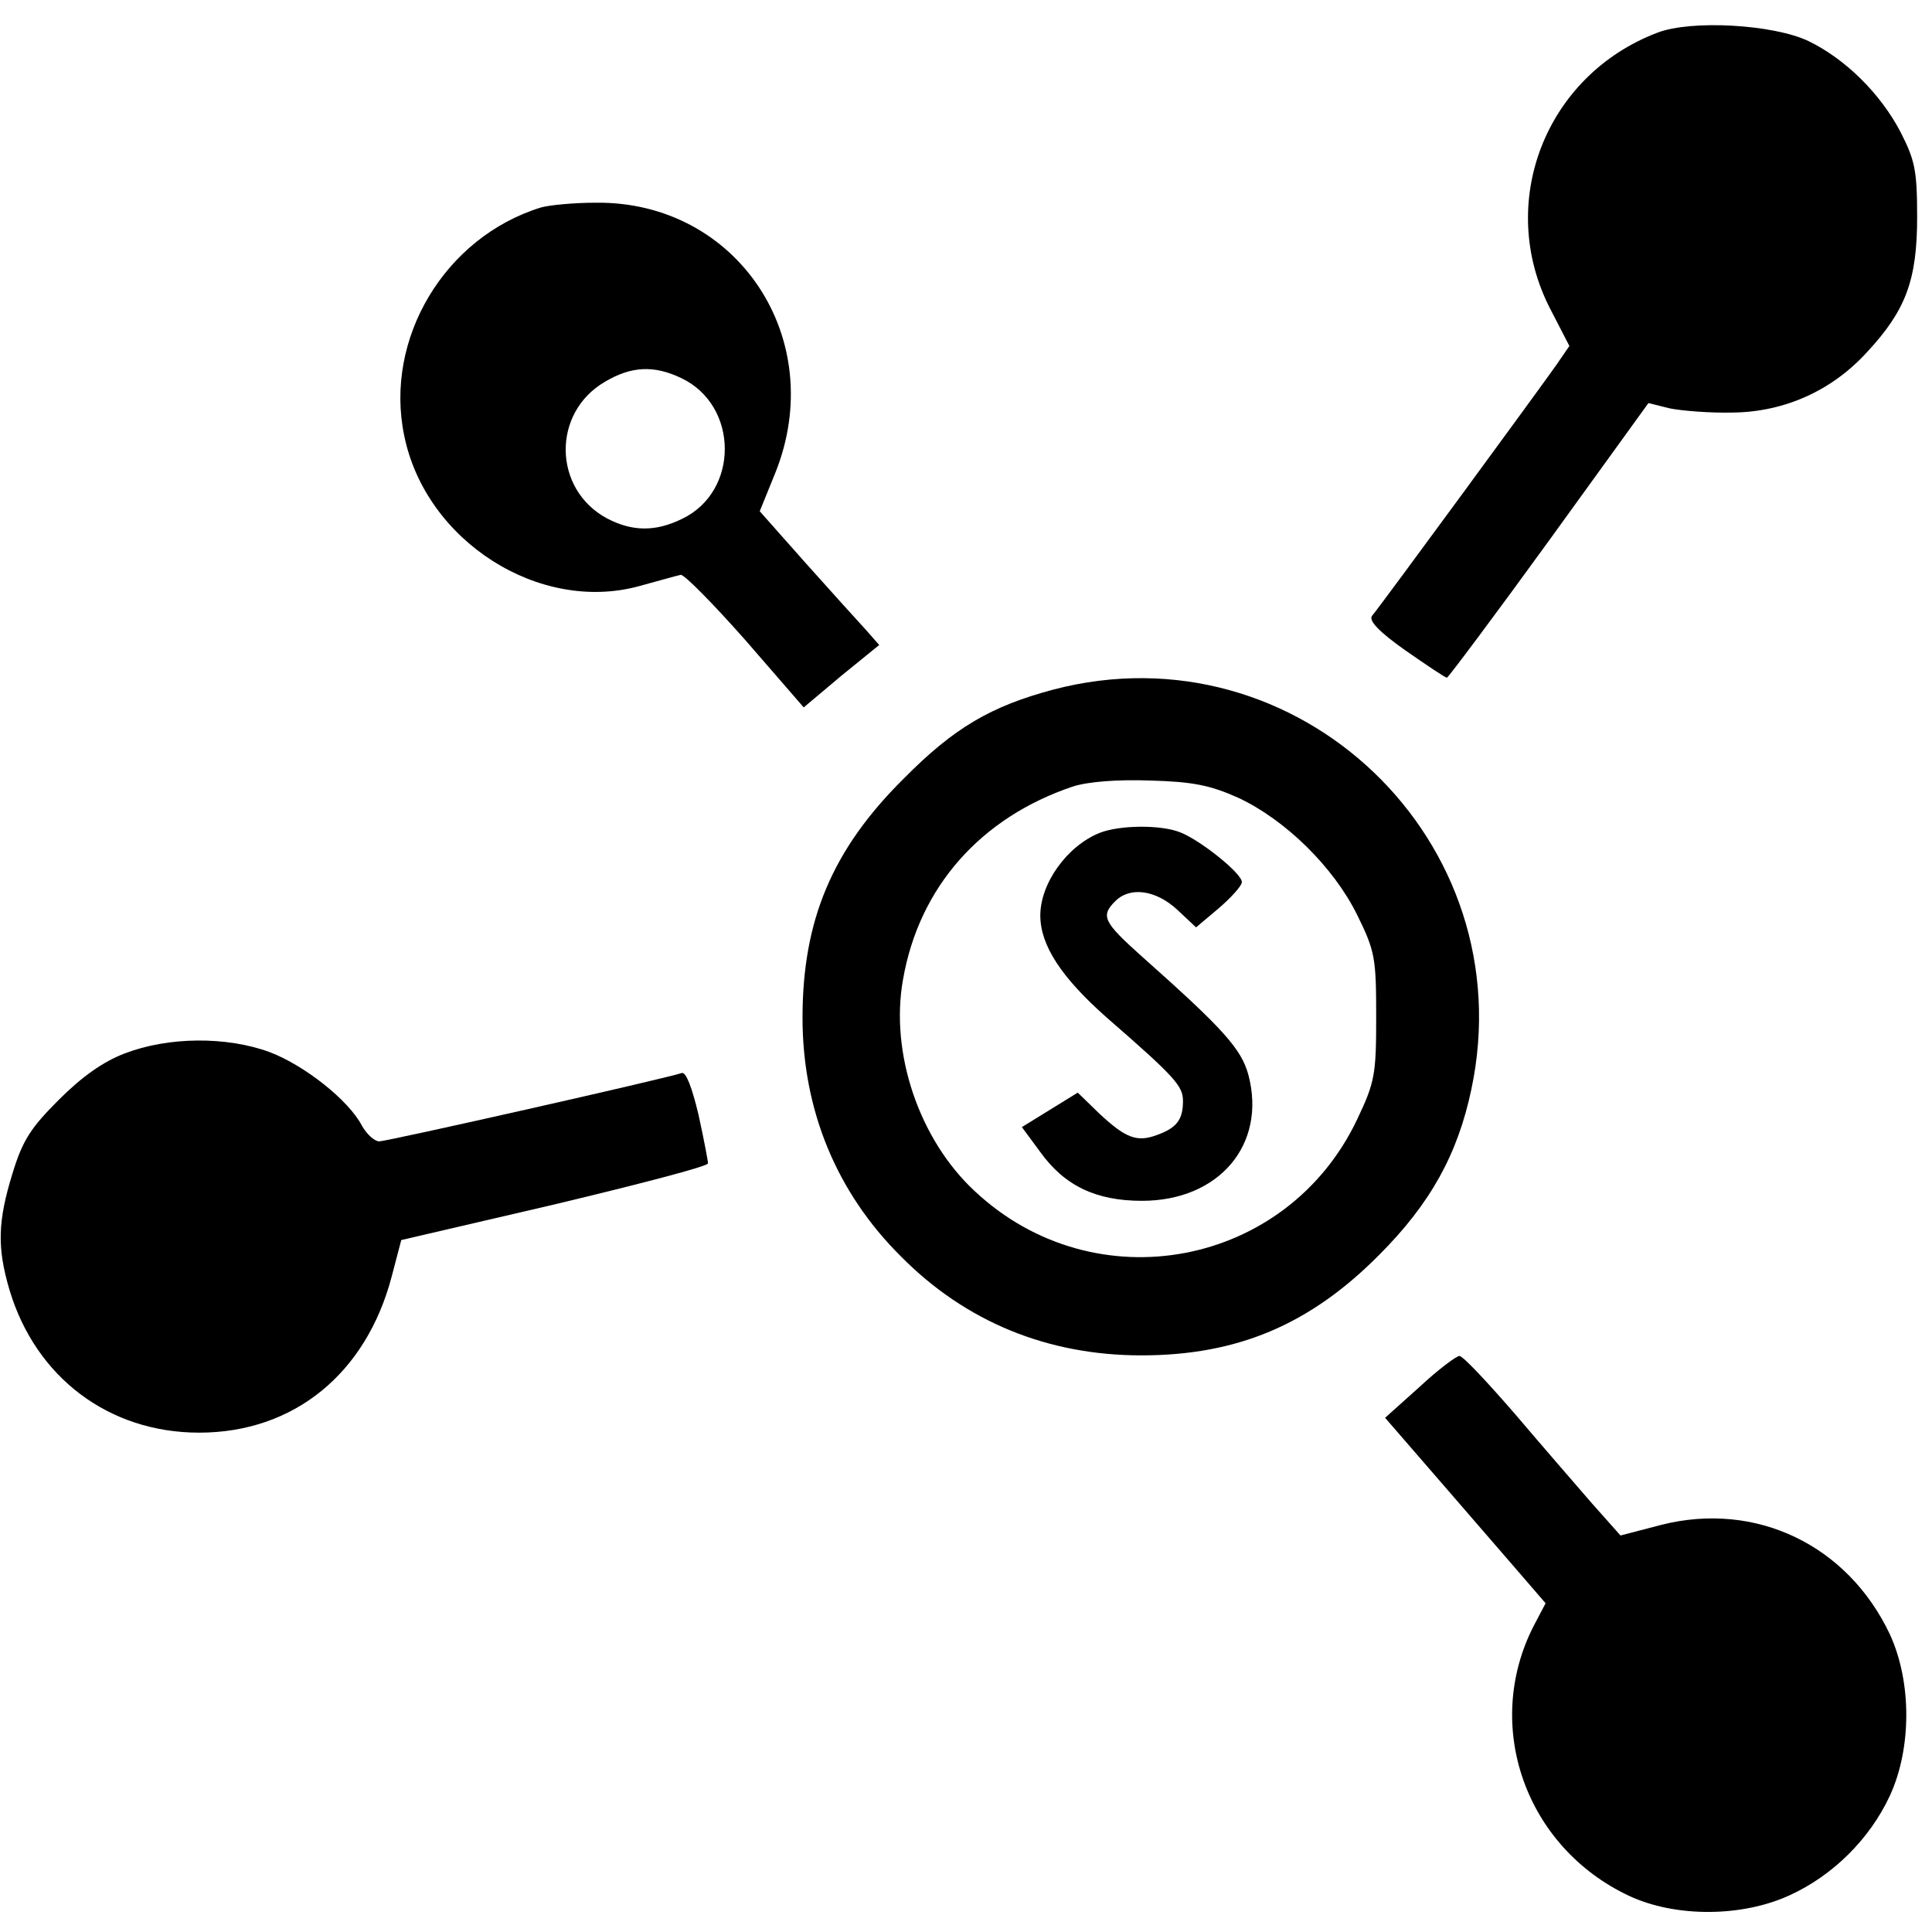
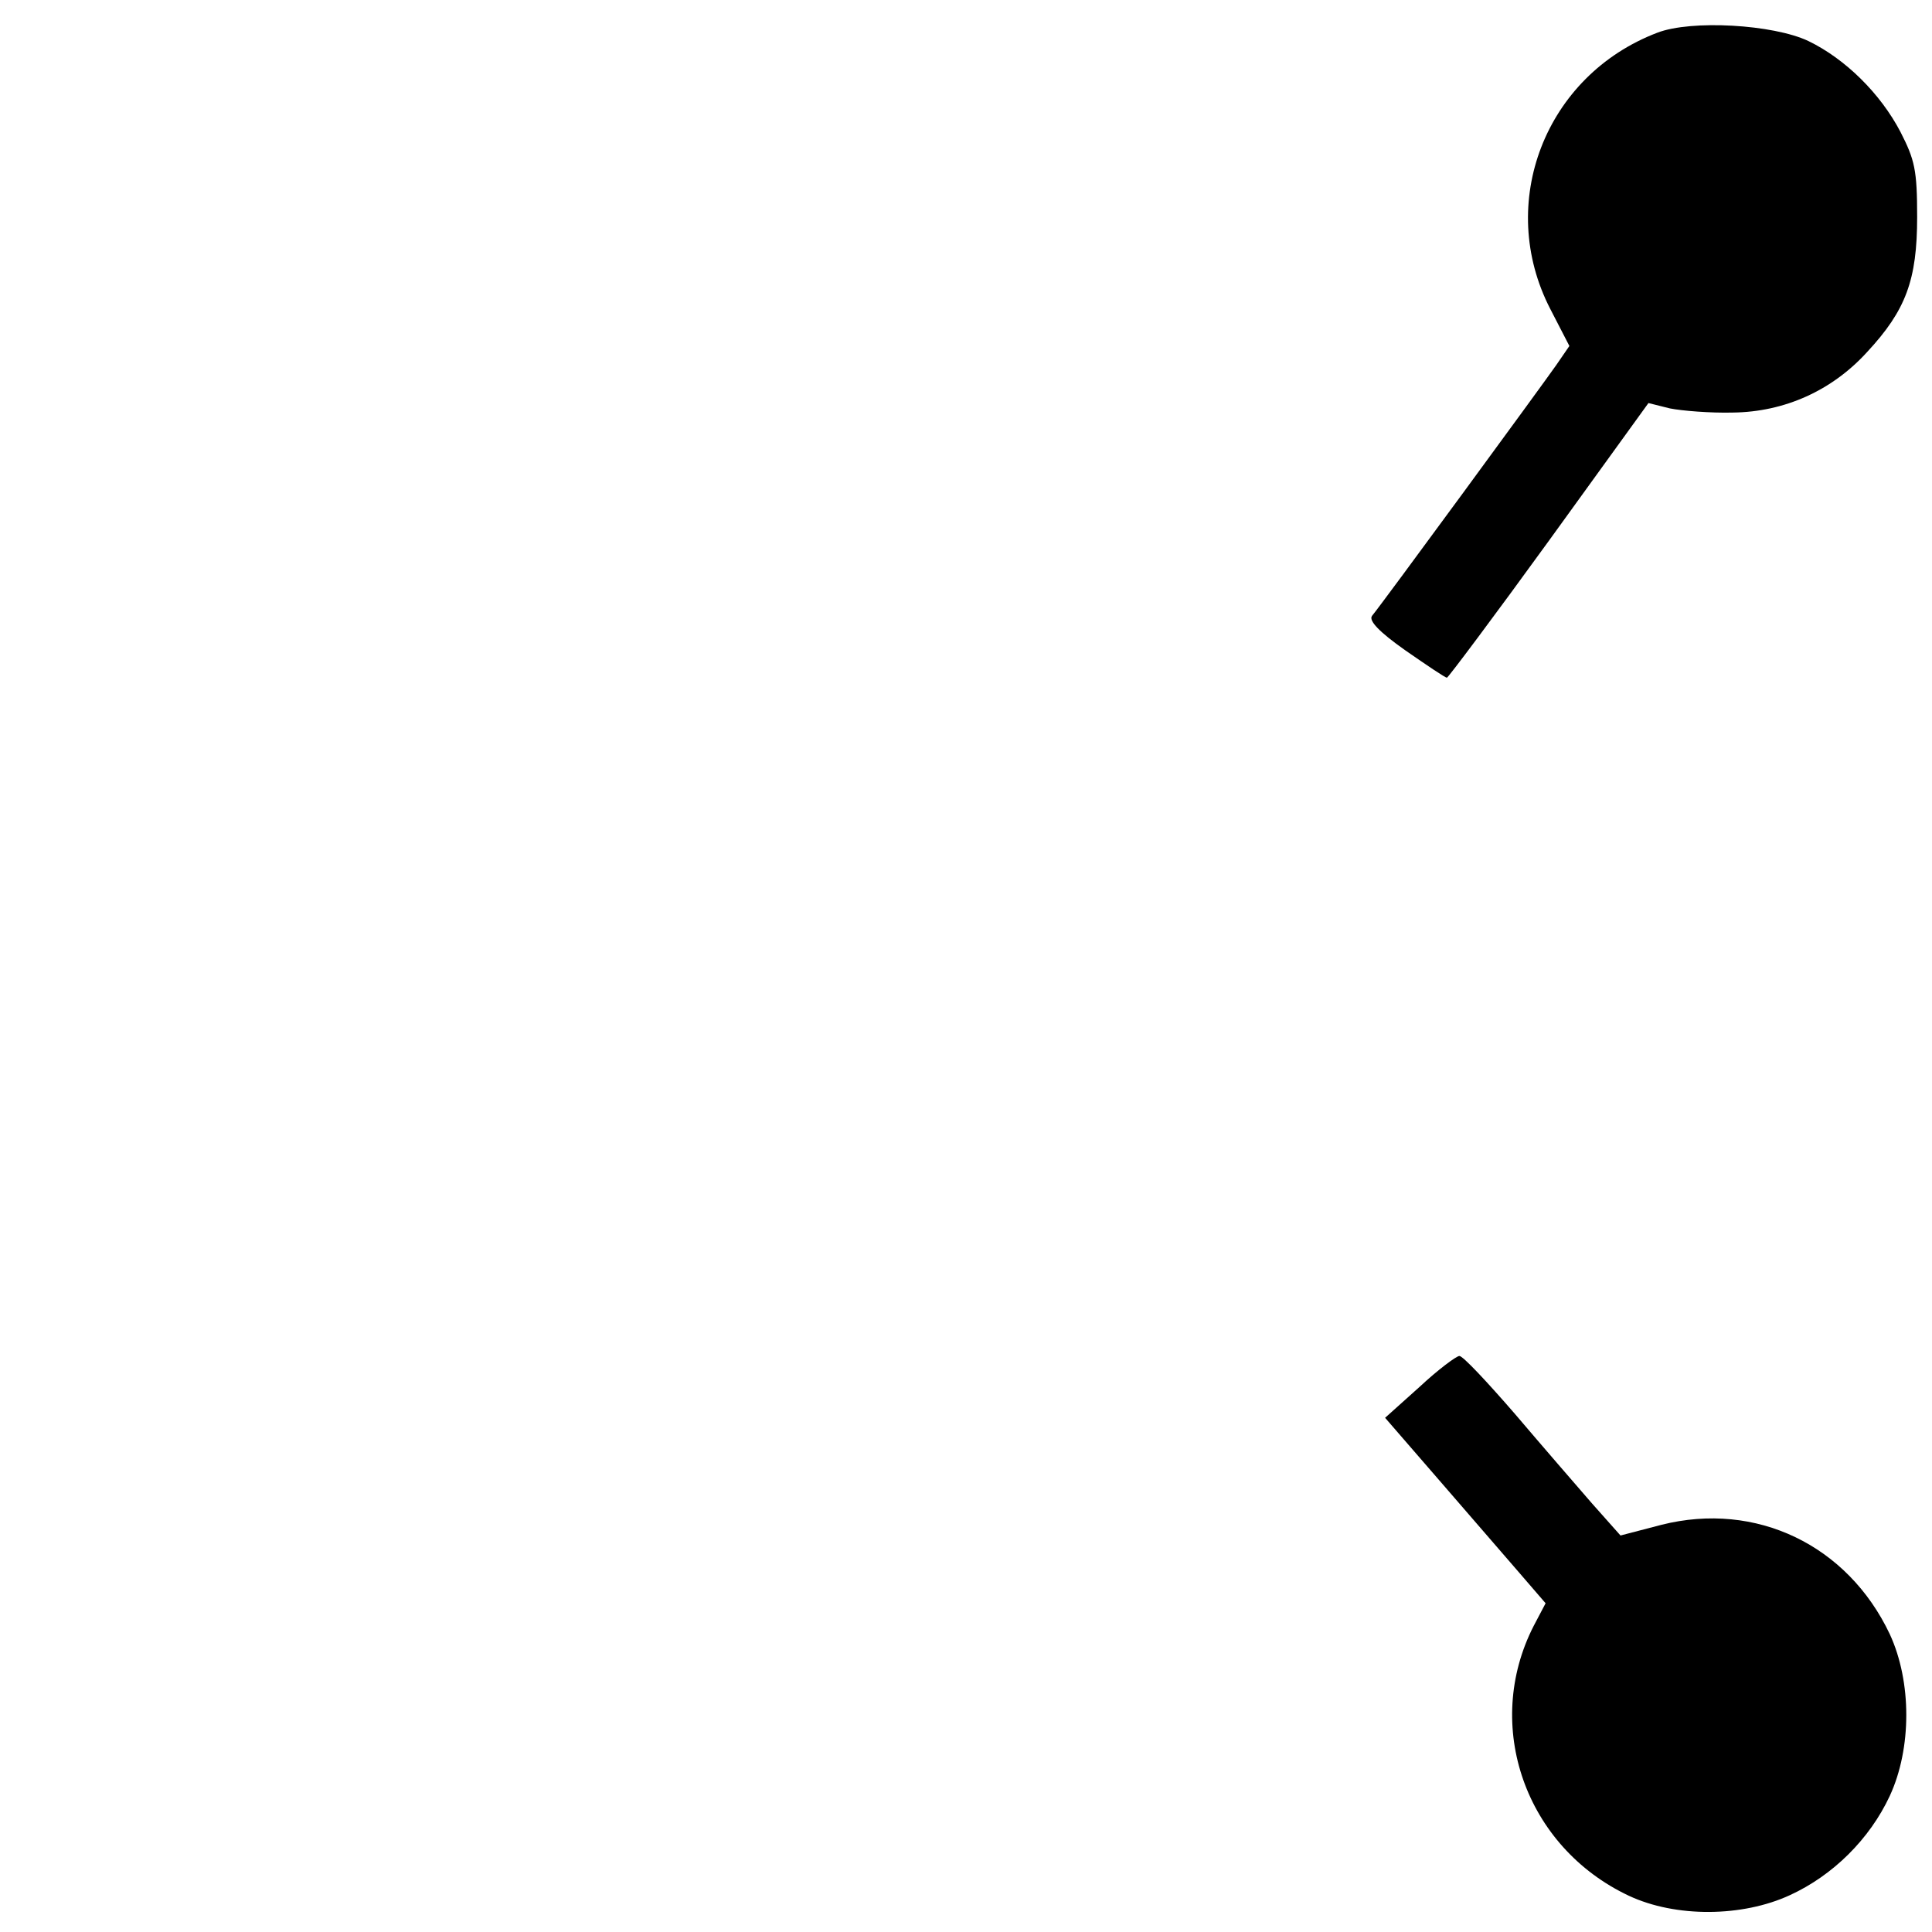
<svg xmlns="http://www.w3.org/2000/svg" version="1.0" width="325pt" height="325pt" viewBox="0 0 325 325" preserveAspectRatio="xMidYMid meet">
  <g transform="translate(0,325) scale(0.1,-0.1)" fill="#000000" stroke="none">
    <path d="M2788 3195 c-189 -72 -272 -287 -180 -465 l32 -62 -22 -32 c-23 -33 -294 -403 -310 -422 -6 -8 12 -27 56 -58 36 -25 67 -46 70 -46 2 0 80 104 172 231 l167 231 36 -9 c20 -4 68 -8 106 -7 87 1 167 37 226 102 65 70 84 121 84 227 0 79 -4 96 -28 143 -34 65 -93 123 -155 153 -59 28 -197 36 -254 14z" />
-     <path d="M910 2901 c-162 -50 -264 -221 -230 -384 36 -177 227 -299 395 -253 33 9 65 18 70 19 6 1 55 -49 109 -110 l98 -113 63 53 64 52 -22 25 c-13 14 -58 64 -101 112 l-78 88 26 64 c91 226 -64 458 -302 455 -37 0 -78 -4 -92 -8z m236 -287 c97 -46 98 -191 1 -237 -45 -22 -84 -21 -126 1 -91 49 -93 178 -3 230 44 26 82 28 128 6z" />
-     <path d="M1772 2090 c-105 -28 -167 -64 -252 -150 -120 -119 -170 -238 -170 -402 0 -155 57 -294 166 -402 109 -110 247 -166 404 -166 162 0 284 52 400 169 86 86 132 169 155 278 89 417 -291 781 -703 673z m311 -182 c79 -37 160 -116 200 -197 30 -61 32 -72 32 -171 0 -97 -2 -110 -32 -173 -118 -249 -441 -310 -643 -121 -94 87 -143 233 -121 356 27 156 131 273 286 325 25 8 74 12 130 10 72 -2 101 -8 148 -29z" />
-     <path d="M1850 1849 c-55 -22 -100 -85 -100 -139 0 -50 35 -104 112 -172 115 -100 128 -115 128 -140 0 -31 -10 -45 -43 -57 -34 -13 -53 -6 -98 36 l-36 35 -47 -29 -47 -29 31 -42 c41 -57 94 -82 171 -82 130 0 210 95 179 212 -12 44 -43 78 -178 198 -66 59 -71 69 -46 94 25 25 68 19 104 -14 l32 -30 38 32 c21 18 39 38 39 44 1 14 -70 71 -104 84 -33 13 -102 12 -135 -1z" />
-     <path d="M210 1478 c-37 -14 -73 -40 -111 -78 -47 -47 -61 -68 -78 -124 -25 -81 -26 -125 -5 -196 44 -147 167 -240 319 -240 159 0 281 99 324 263 l16 61 258 60 c142 34 258 64 258 69 0 4 -7 41 -16 82 -11 46 -21 72 -28 70 -30 -10 -496 -115 -509 -115 -8 0 -21 12 -29 26 -22 43 -97 102 -155 124 -73 27 -171 26 -244 -2z" />
    <path d="M2388 917 l-58 -52 91 -105 c50 -58 111 -128 135 -156 l44 -51 -20 -38 c-86 -168 -14 -372 160 -454 79 -37 191 -36 271 1 72 33 134 94 168 167 37 80 37 192 0 272 -71 150 -225 224 -384 184 l-69 -18 -48 54 c-26 30 -85 98 -130 151 -46 53 -87 97 -93 97 -5 0 -36 -23 -67 -52z" />
  </g>
</svg>